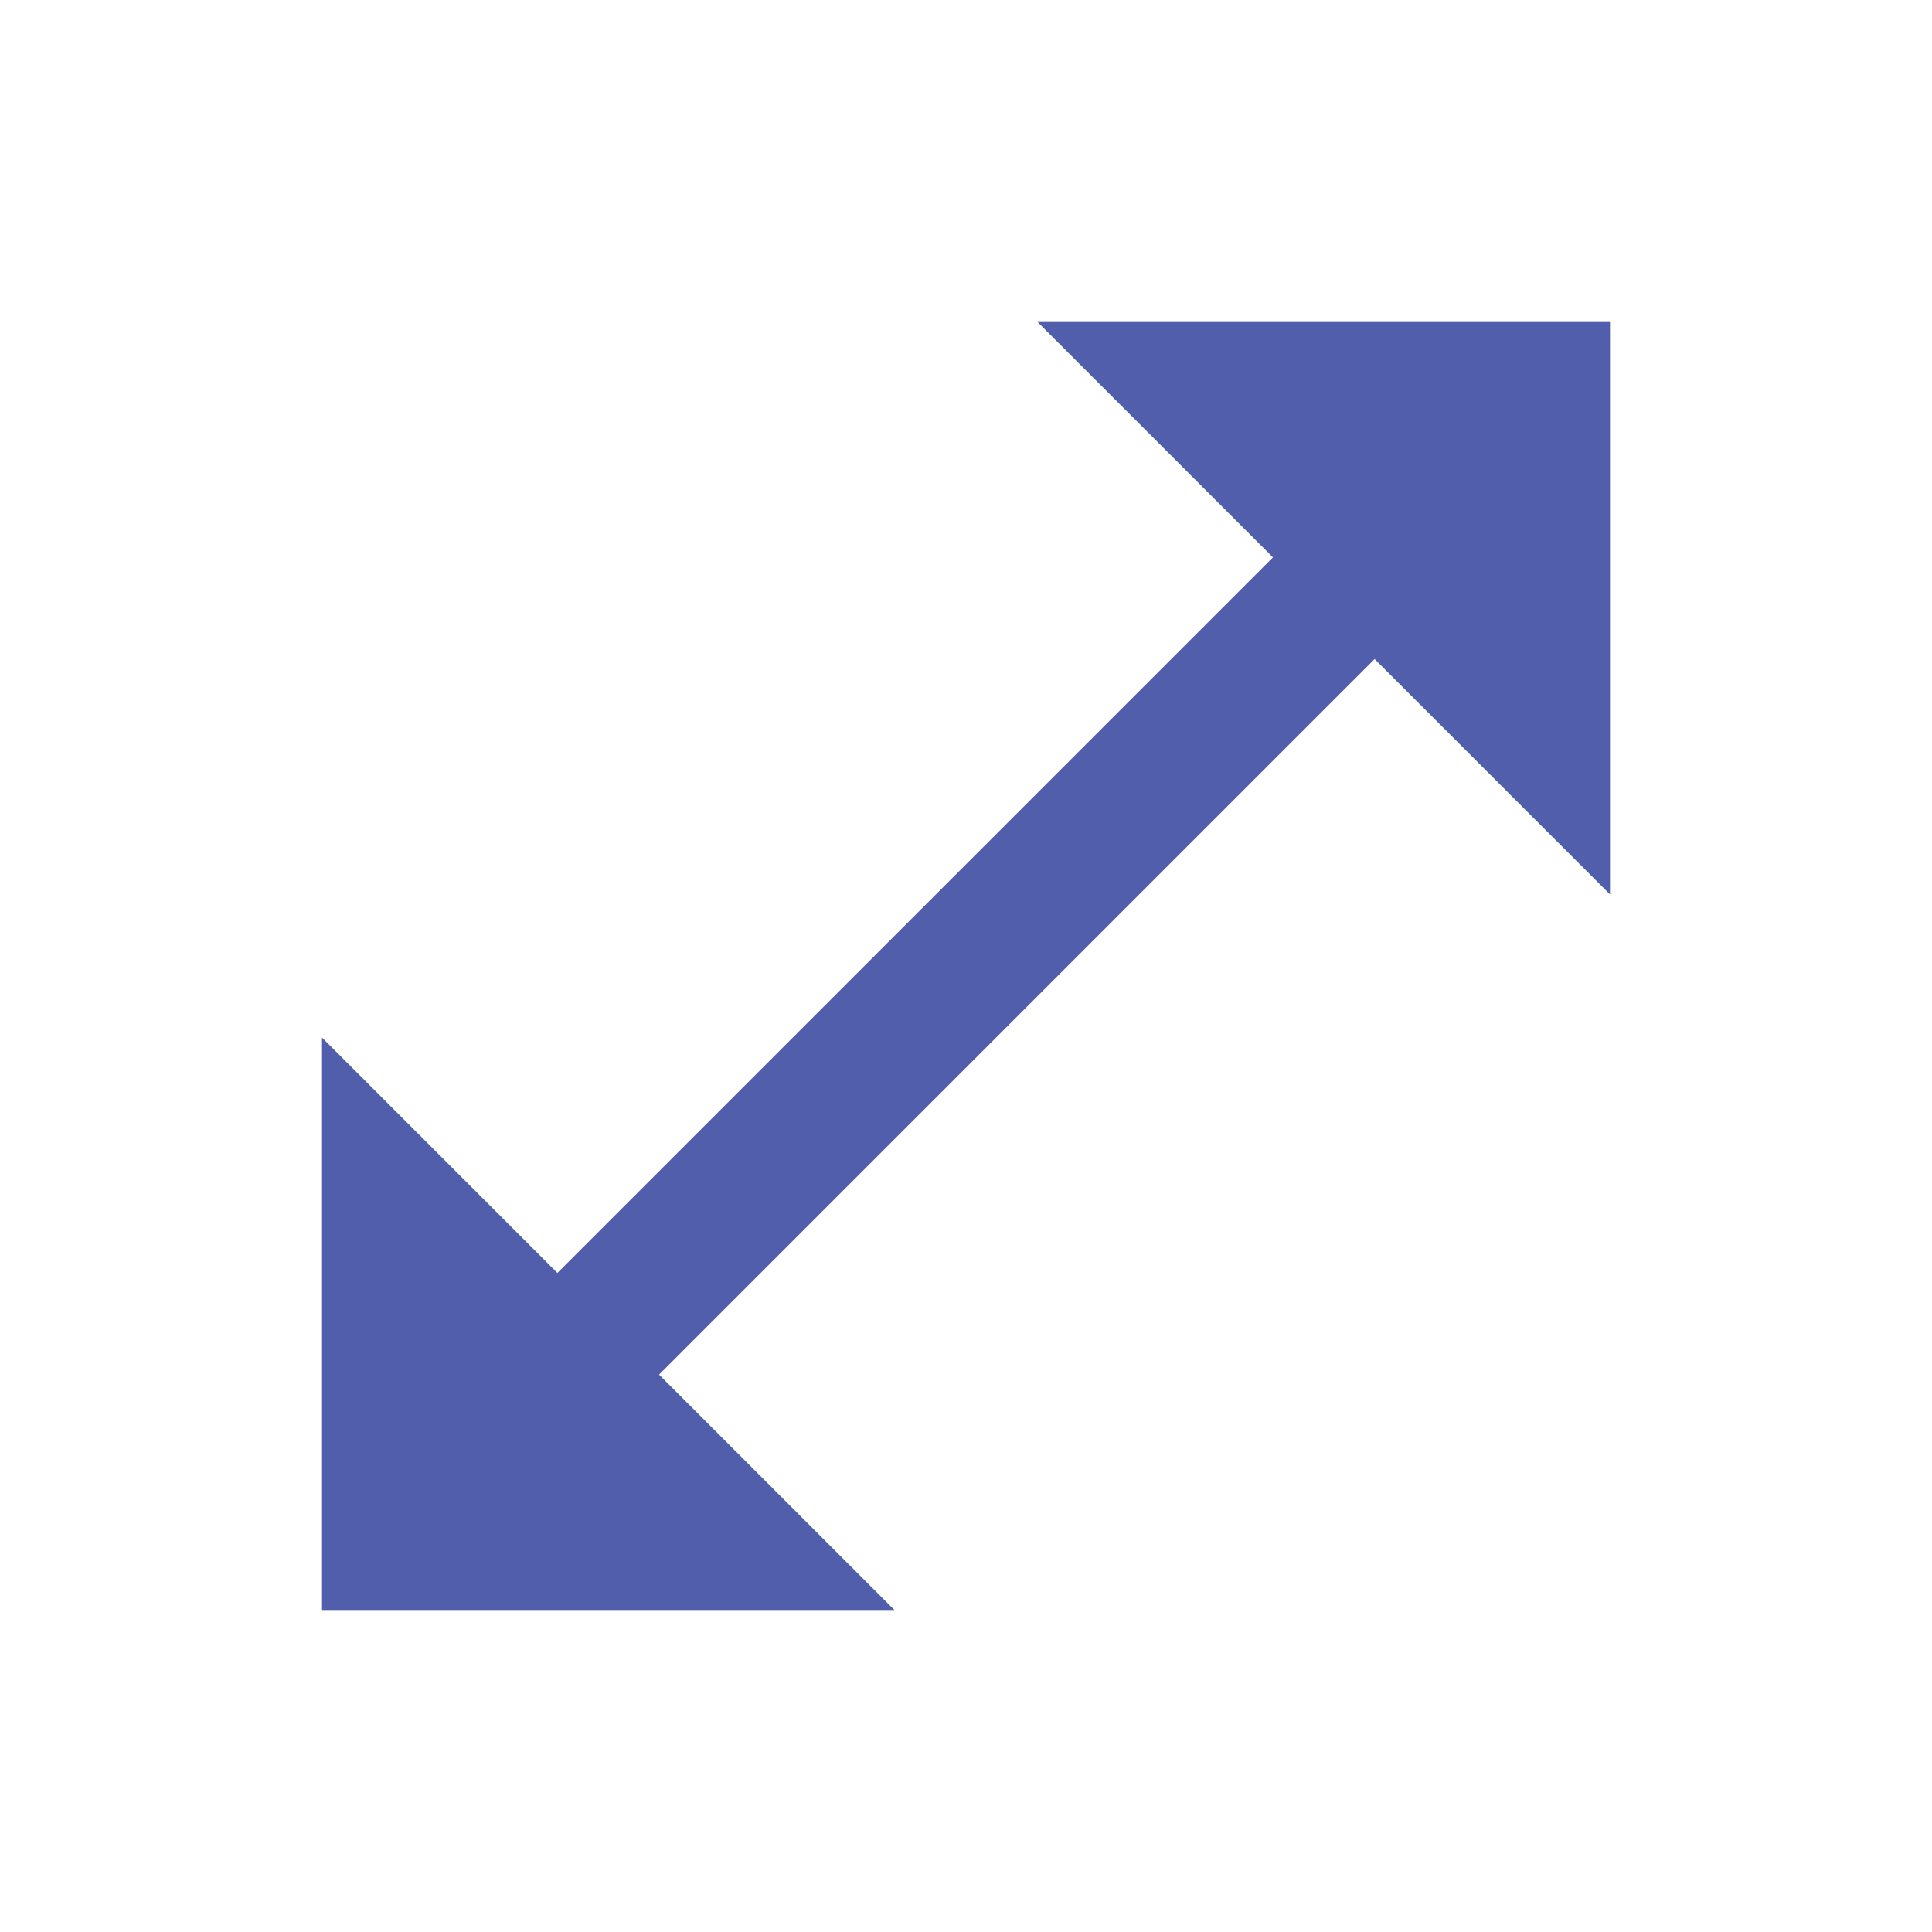
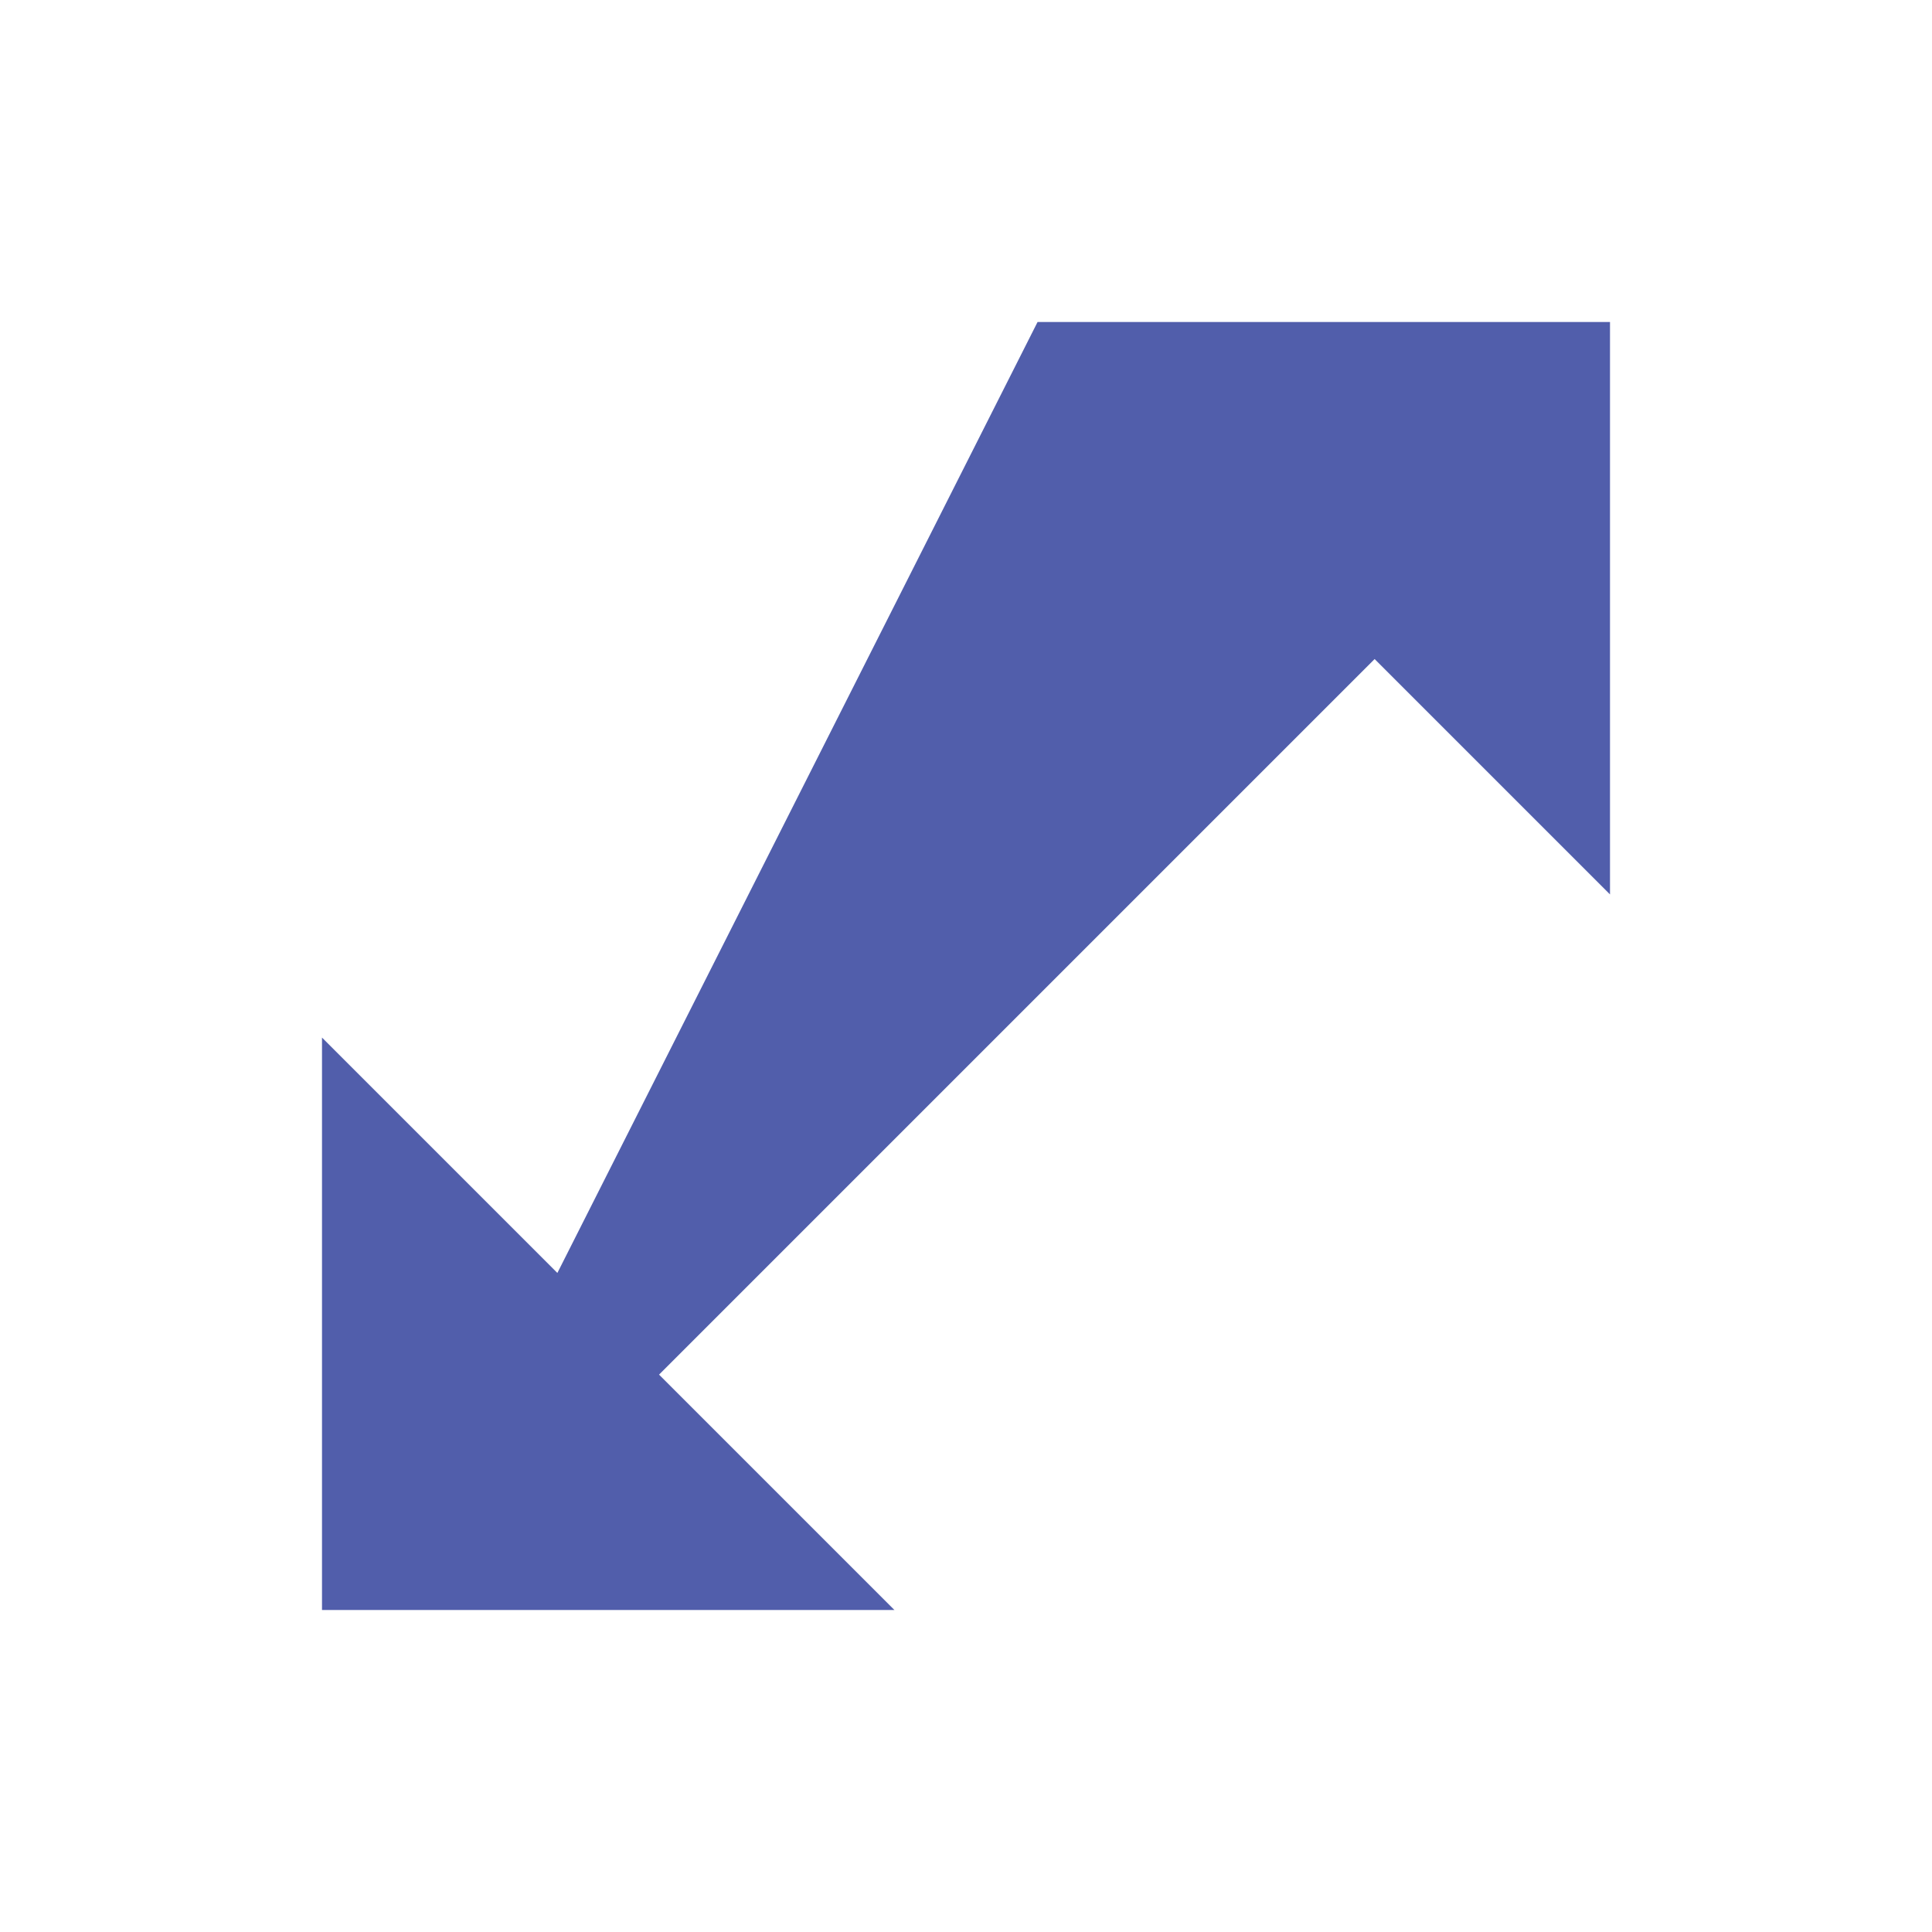
<svg xmlns="http://www.w3.org/2000/svg" width="24" height="24" viewBox="0 0 24 24" fill="none">
-   <path d="M20 11.111V4H12.889L15.813 6.924L6.924 15.813L4 12.889V20H11.111L8.187 17.076L17.076 8.187L20 11.111Z" fill="#515EAB" />
+   <path d="M20 11.111V4H12.889L6.924 15.813L4 12.889V20H11.111L8.187 17.076L17.076 8.187L20 11.111Z" fill="#515EAB" />
</svg>